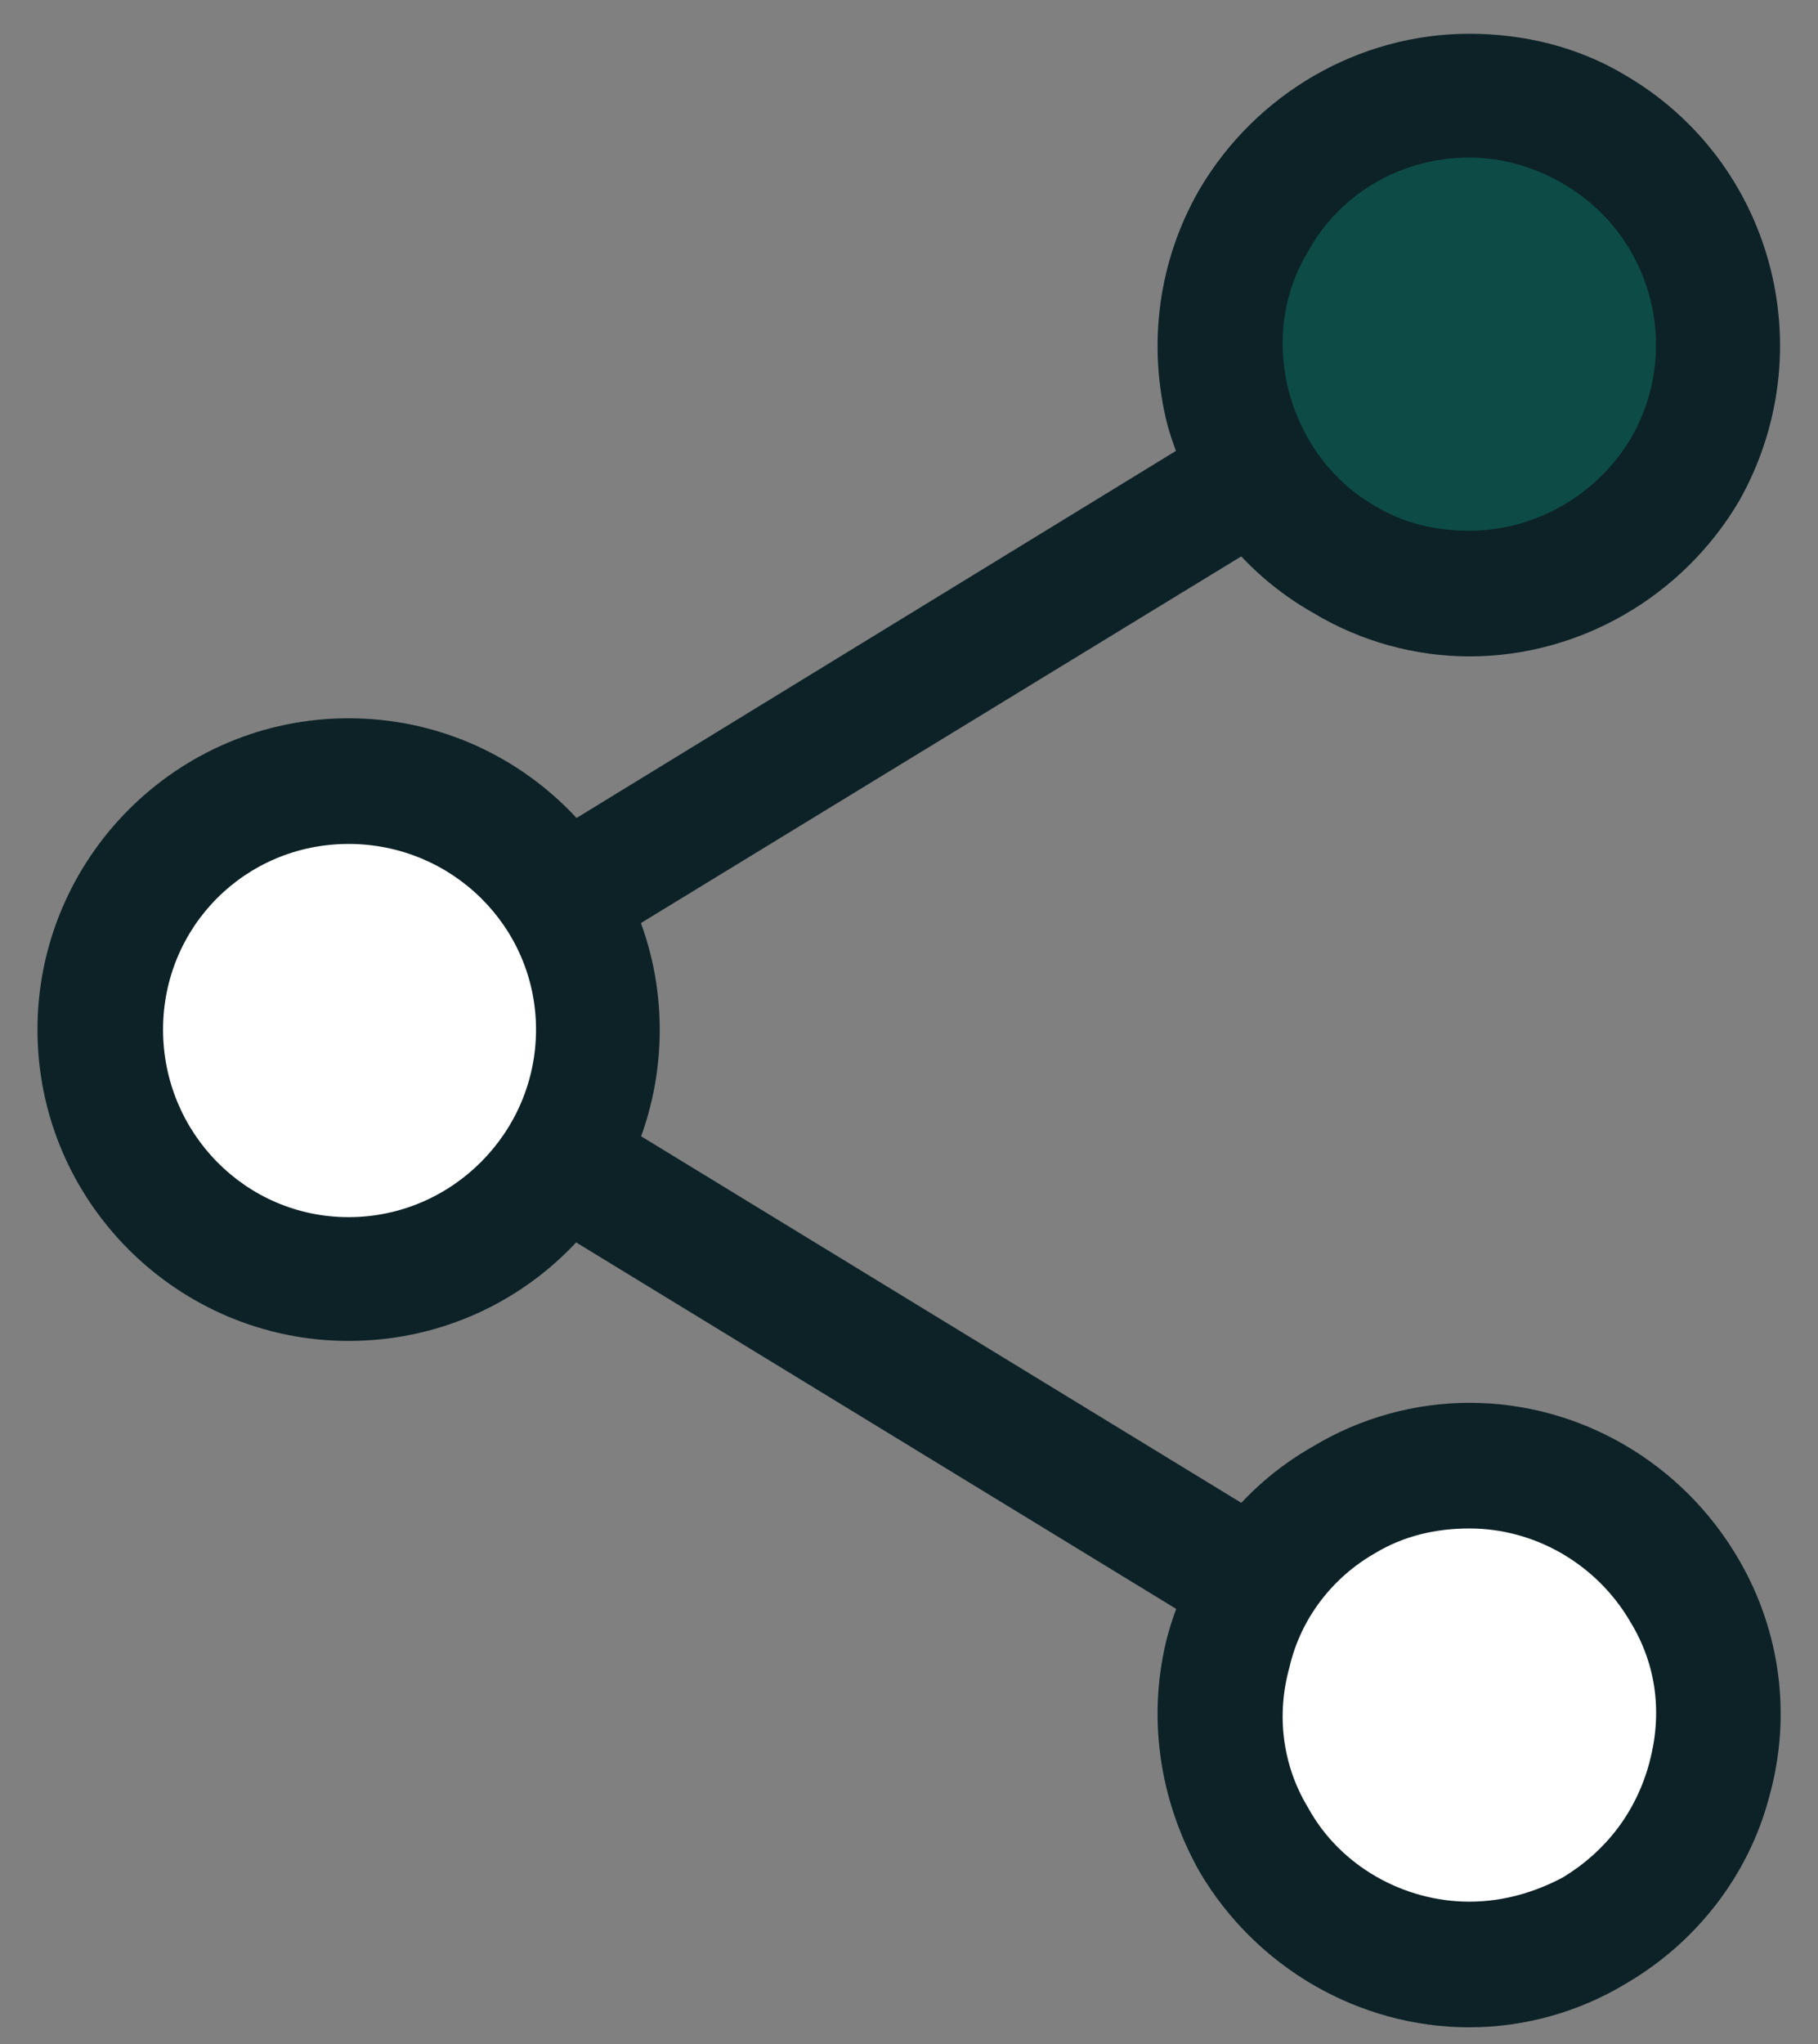
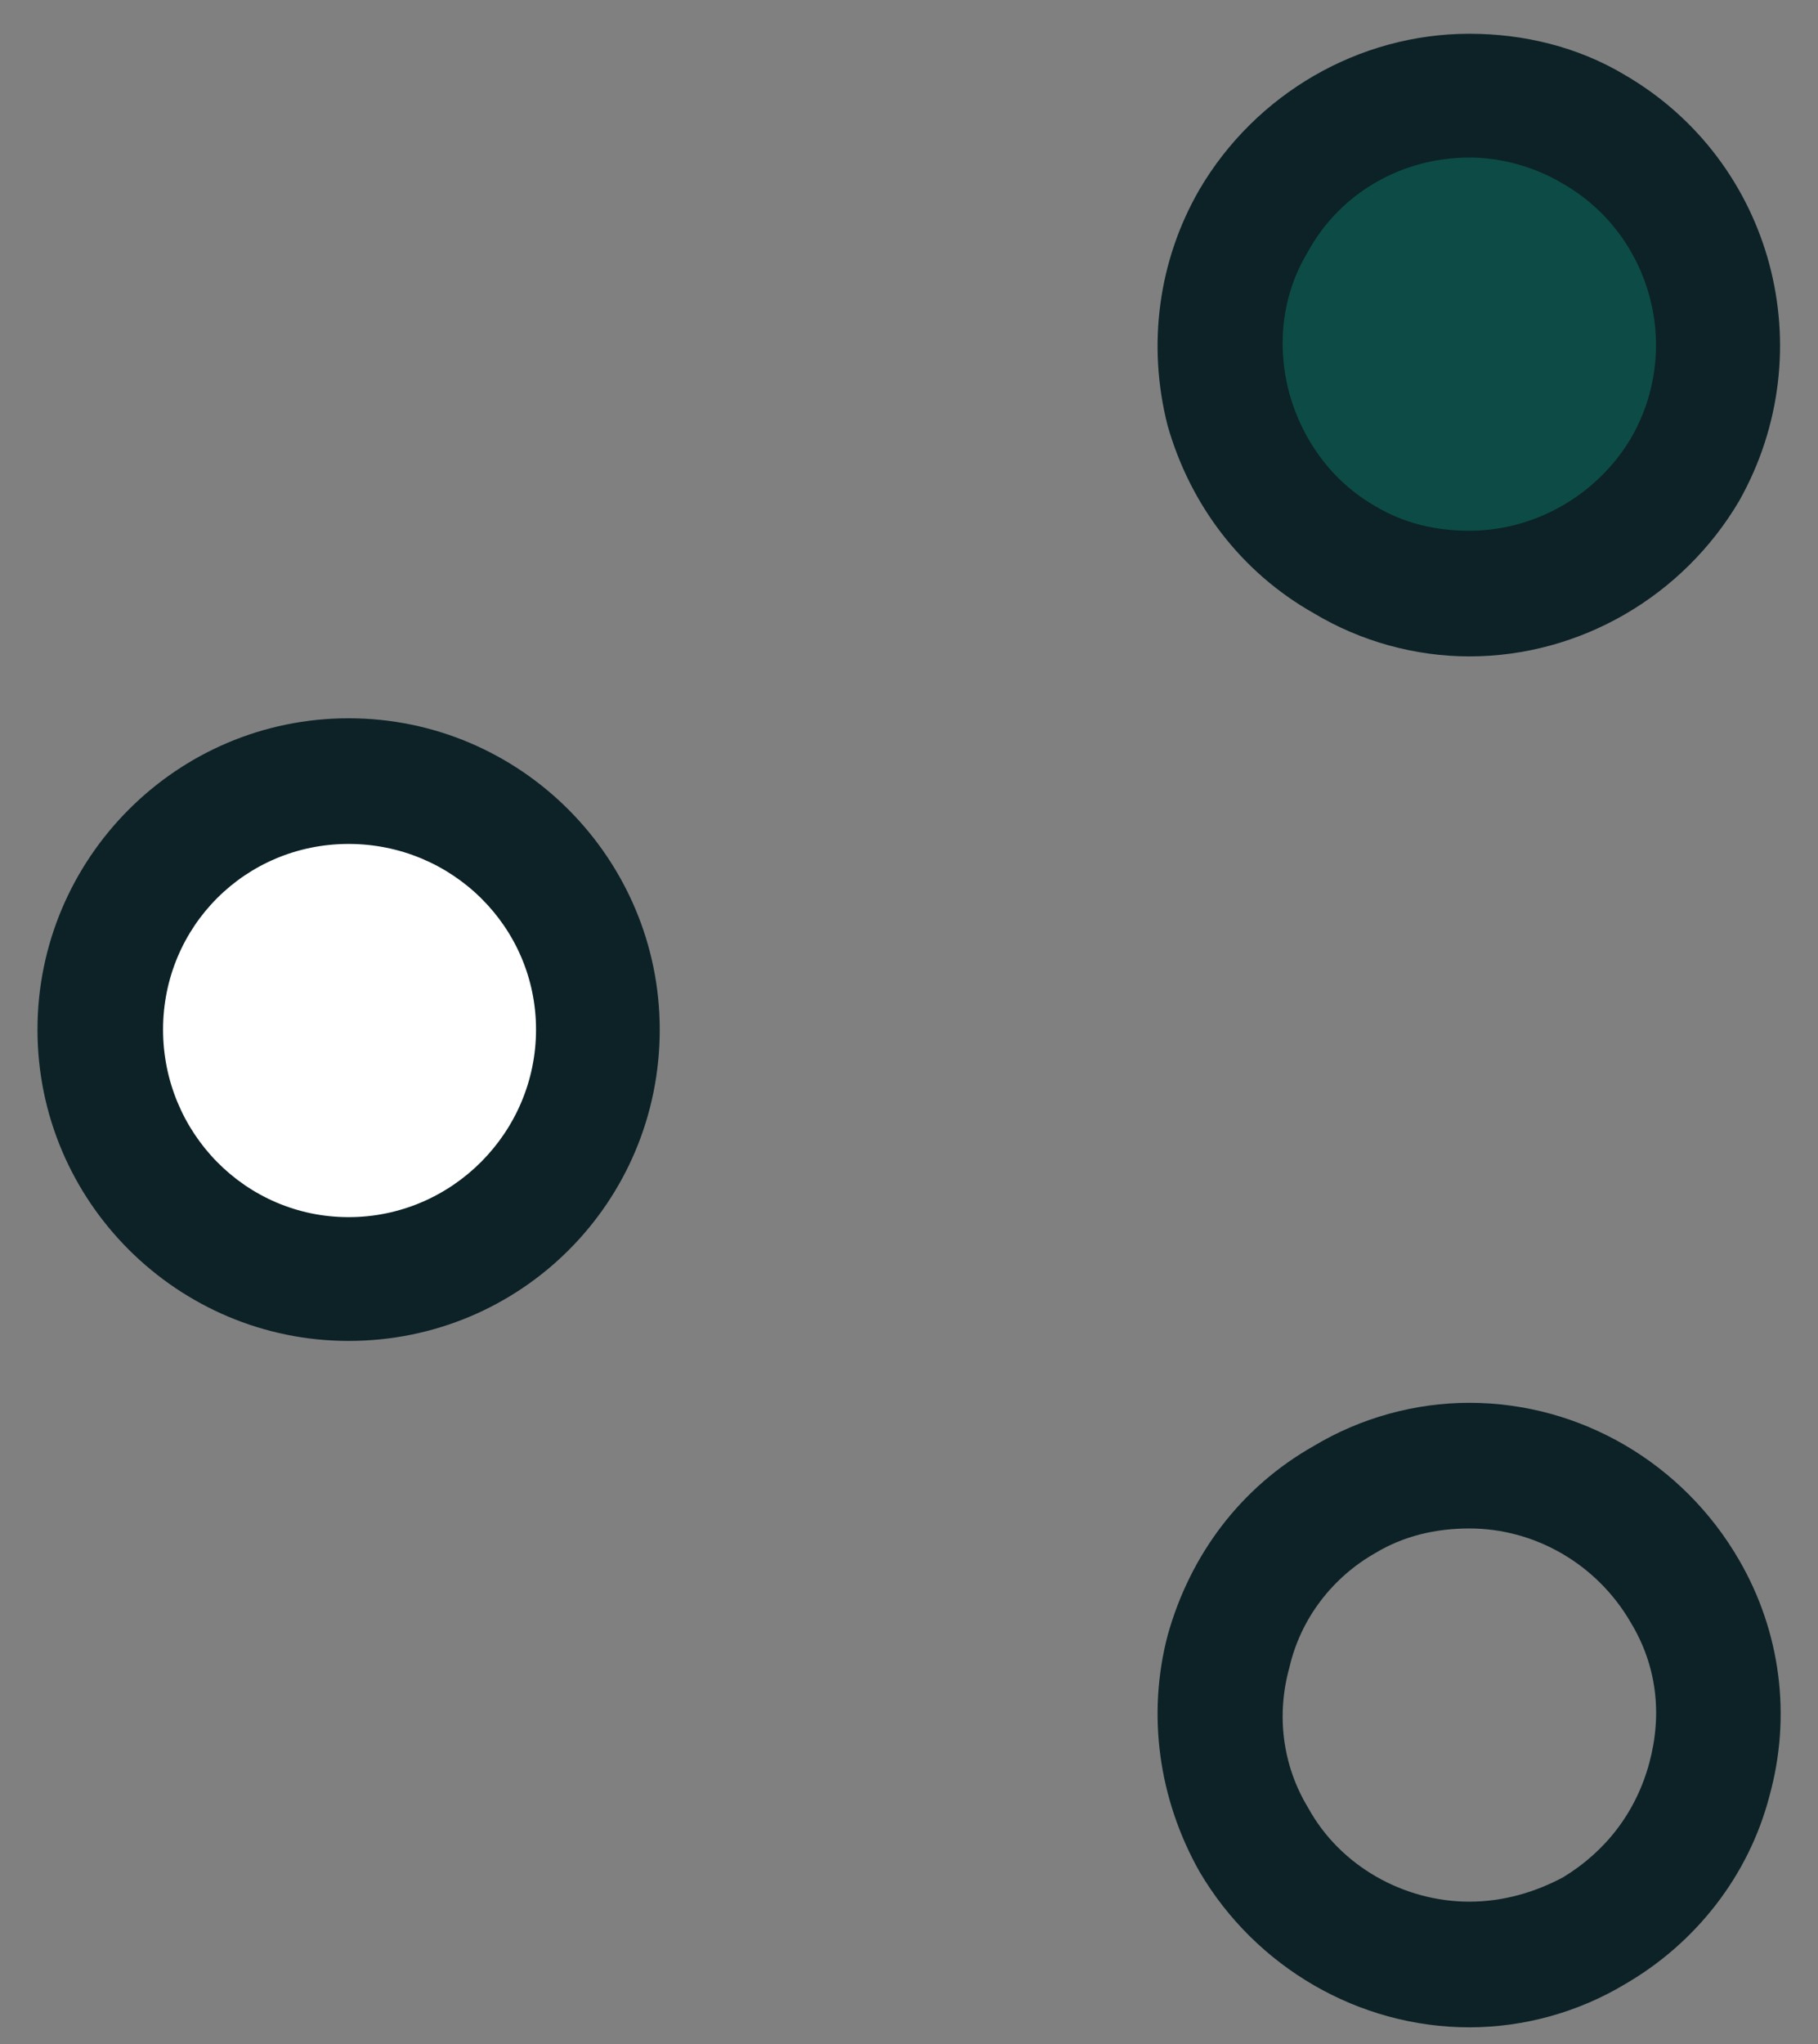
<svg xmlns="http://www.w3.org/2000/svg" version="1.2" viewBox="0 0 97 109" width="97" height="109">
  <rect x="0" y="0" width="97" height="109" fill="#808080" stroke="none" />
  <title>Installation-svg</title>
  <style>
		tspan { white-space:pre } 
		.s0 { fill: #0c2226 } 
		.s1 { fill: #ffffff } 
		.s2 { fill: #0d4c46 } 
	</style>
  <g id="Layer_1-2">
-     <path id="Layer" class="s0" d="m18.6 58.2c-1.1 0-2.2-0.5-2.8-1.6-1-1.5-0.5-3.6 1.1-4.5l59.8-36.6c1.5-0.9 3.6-0.4 4.5 1.1 1 1.6 0.5 3.6-1.1 4.6l-59.8 36.5c-0.5 0.4-1.1 0.5-1.7 0.5z" />
-     <path id="Layer" class="s0" d="m78.4 94.8c-0.6 0-1.2-0.2-1.7-0.5l-59.8-36.5c-1.6-1-2.1-3-1.1-4.6 0.9-1.6 3-2.1 4.5-1.1l59.8 36.5c1.6 1 2.1 3 1.1 4.6-0.6 1-1.7 1.6-2.8 1.6z" />
    <path id="Layer" class="s1" d="m18.6 68.2c-7.3 0-13.3-5.9-13.3-13.3 0-7.3 6-13.3 13.3-13.3 7.4 0 13.3 6 13.3 13.3 0 7.4-5.9 13.3-13.3 13.3z" />
    <path id="Layer" fill-rule="evenodd" class="s0" d="m18.6 71.5c-9.1 0-16.6-7.4-16.6-16.6 0-9.1 7.4-16.6 16.6-16.6 9.2 0 16.6 7.5 16.6 16.6 0 9.2-7.4 16.6-16.6 16.6zm0-26.5c-5.5 0-9.9 4.4-9.9 9.9 0 5.5 4.4 10 9.9 10 5.5 0 10-4.5 10-10 0-5.5-4.5-9.9-10-9.9z" />
    <path id="Layer" class="s2" d="m66.9 11.7c-3.7 6.4-1.5 14.5 4.8 18.2 6.4 3.6 14.5 1.5 18.2-4.9 3.7-6.4 1.5-14.5-4.9-18.1-6.3-3.7-14.4-1.5-18.1 4.8z" />
    <path id="Layer" fill-rule="evenodd" class="s0" d="m78.4 35c-2.9 0-5.8-0.8-8.3-2.3-3.9-2.2-6.6-5.8-7.8-10-1.1-4.3-0.5-8.8 1.7-12.6 3-5.1 8.5-8.3 14.4-8.3 2.9 0 5.8 0.7 8.3 2.2 7.9 4.6 10.6 14.7 6.1 22.7-3 5.1-8.5 8.3-14.4 8.3zm0-26.6c-3.6 0-6.9 1.9-8.6 5-1.4 2.3-1.7 5-1 7.6 0.7 2.5 2.3 4.7 4.6 6 1.5 0.9 3.2 1.3 5 1.3 3.5 0 6.8-1.9 8.6-4.9 2.8-4.8 1.1-10.9-3.6-13.6-1.5-0.9-3.3-1.4-5-1.4z" />
-     <path id="Layer" class="s1" d="m89.9 84.8c-3.7-6.4-11.8-8.5-18.2-4.9-6.3 3.7-8.5 11.8-4.8 18.2 3.6 6.3 11.8 8.5 18.1 4.8 6.4-3.6 8.6-11.7 4.9-18.1z" />
    <path id="Layer" fill-rule="evenodd" class="s0" d="m78.4 108.1c-5.9 0-11.4-3.2-14.4-8.3-2.2-3.9-2.8-8.4-1.7-12.6 1.2-4.3 3.9-7.9 7.8-10.1 2.5-1.5 5.4-2.3 8.3-2.3 5.9 0 11.4 3.2 14.4 8.4 2.2 3.8 2.8 8.3 1.6 12.6-1.1 4.2-3.9 7.8-7.7 10-2.5 1.5-5.4 2.3-8.3 2.3zm0-26.6c-1.8 0-3.5 0.4-5 1.3-2.3 1.3-4 3.5-4.6 6.1-0.7 2.5-0.4 5.2 1 7.5 1.7 3.1 5.1 5 8.6 5 1.8 0 3.5-0.5 5-1.3 2.3-1.4 3.9-3.5 4.6-6.1 0.7-2.6 0.4-5.2-1-7.5-1.8-3.1-5.1-5-8.6-5z" />
  </g>
</svg>